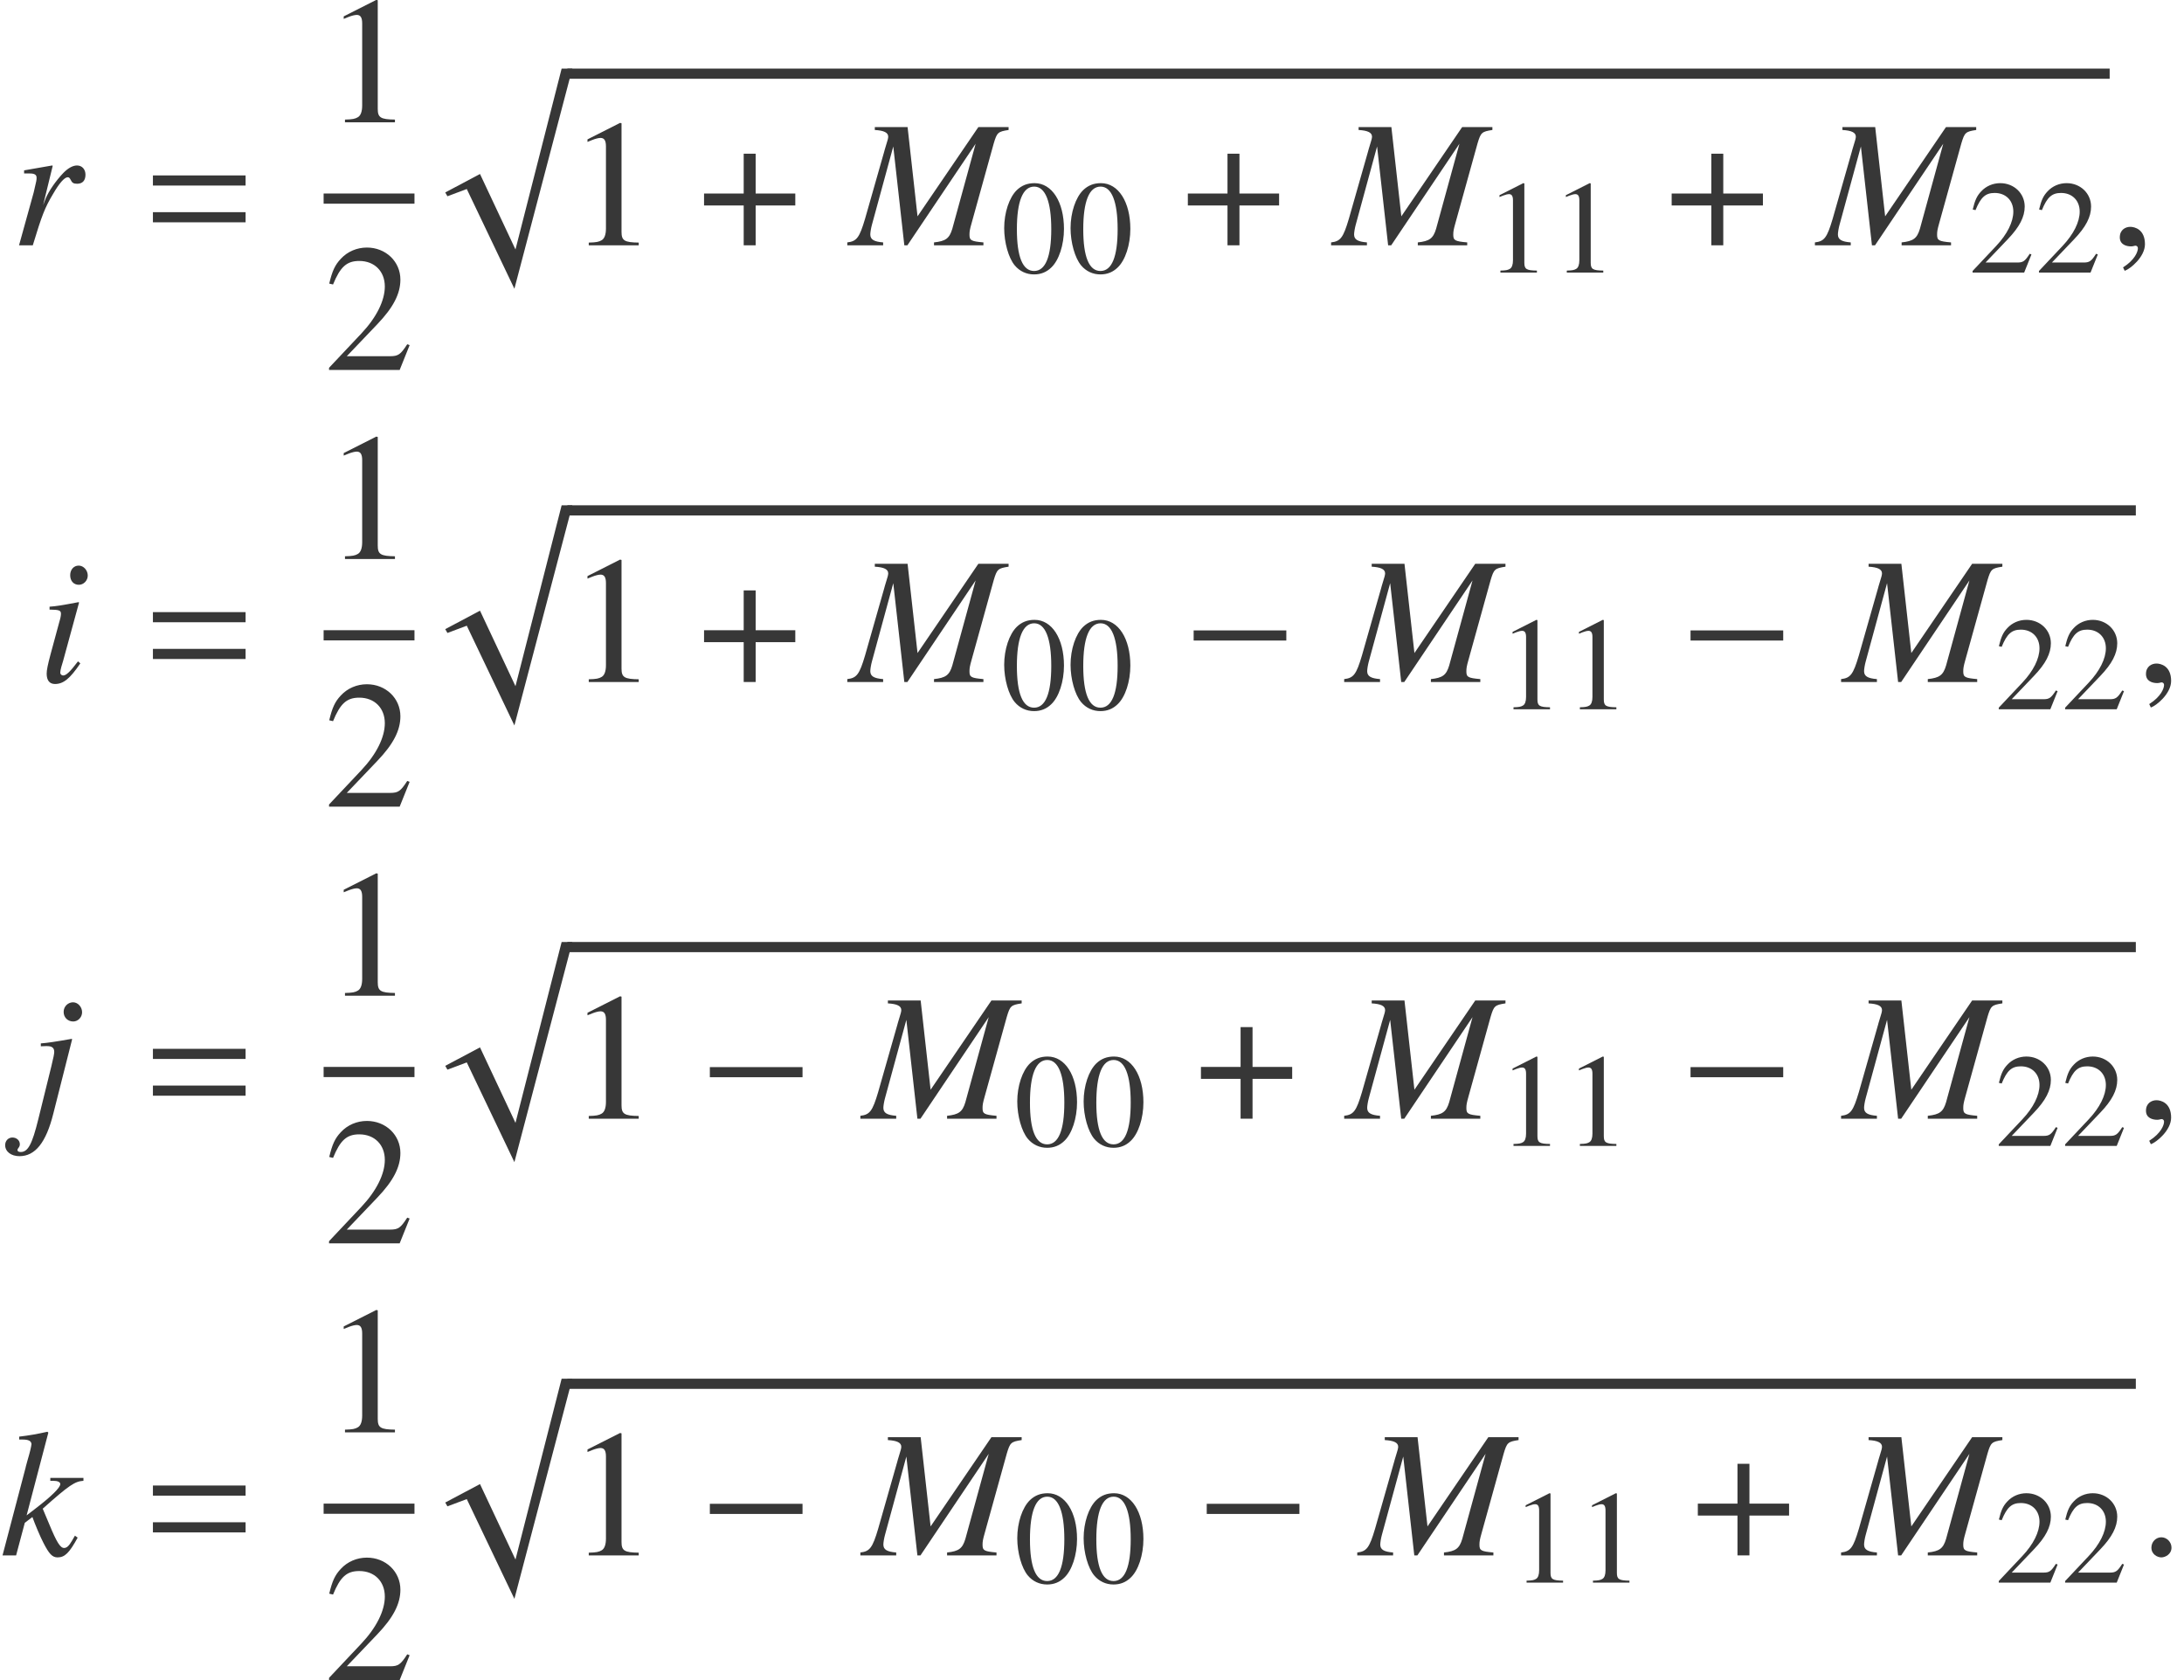
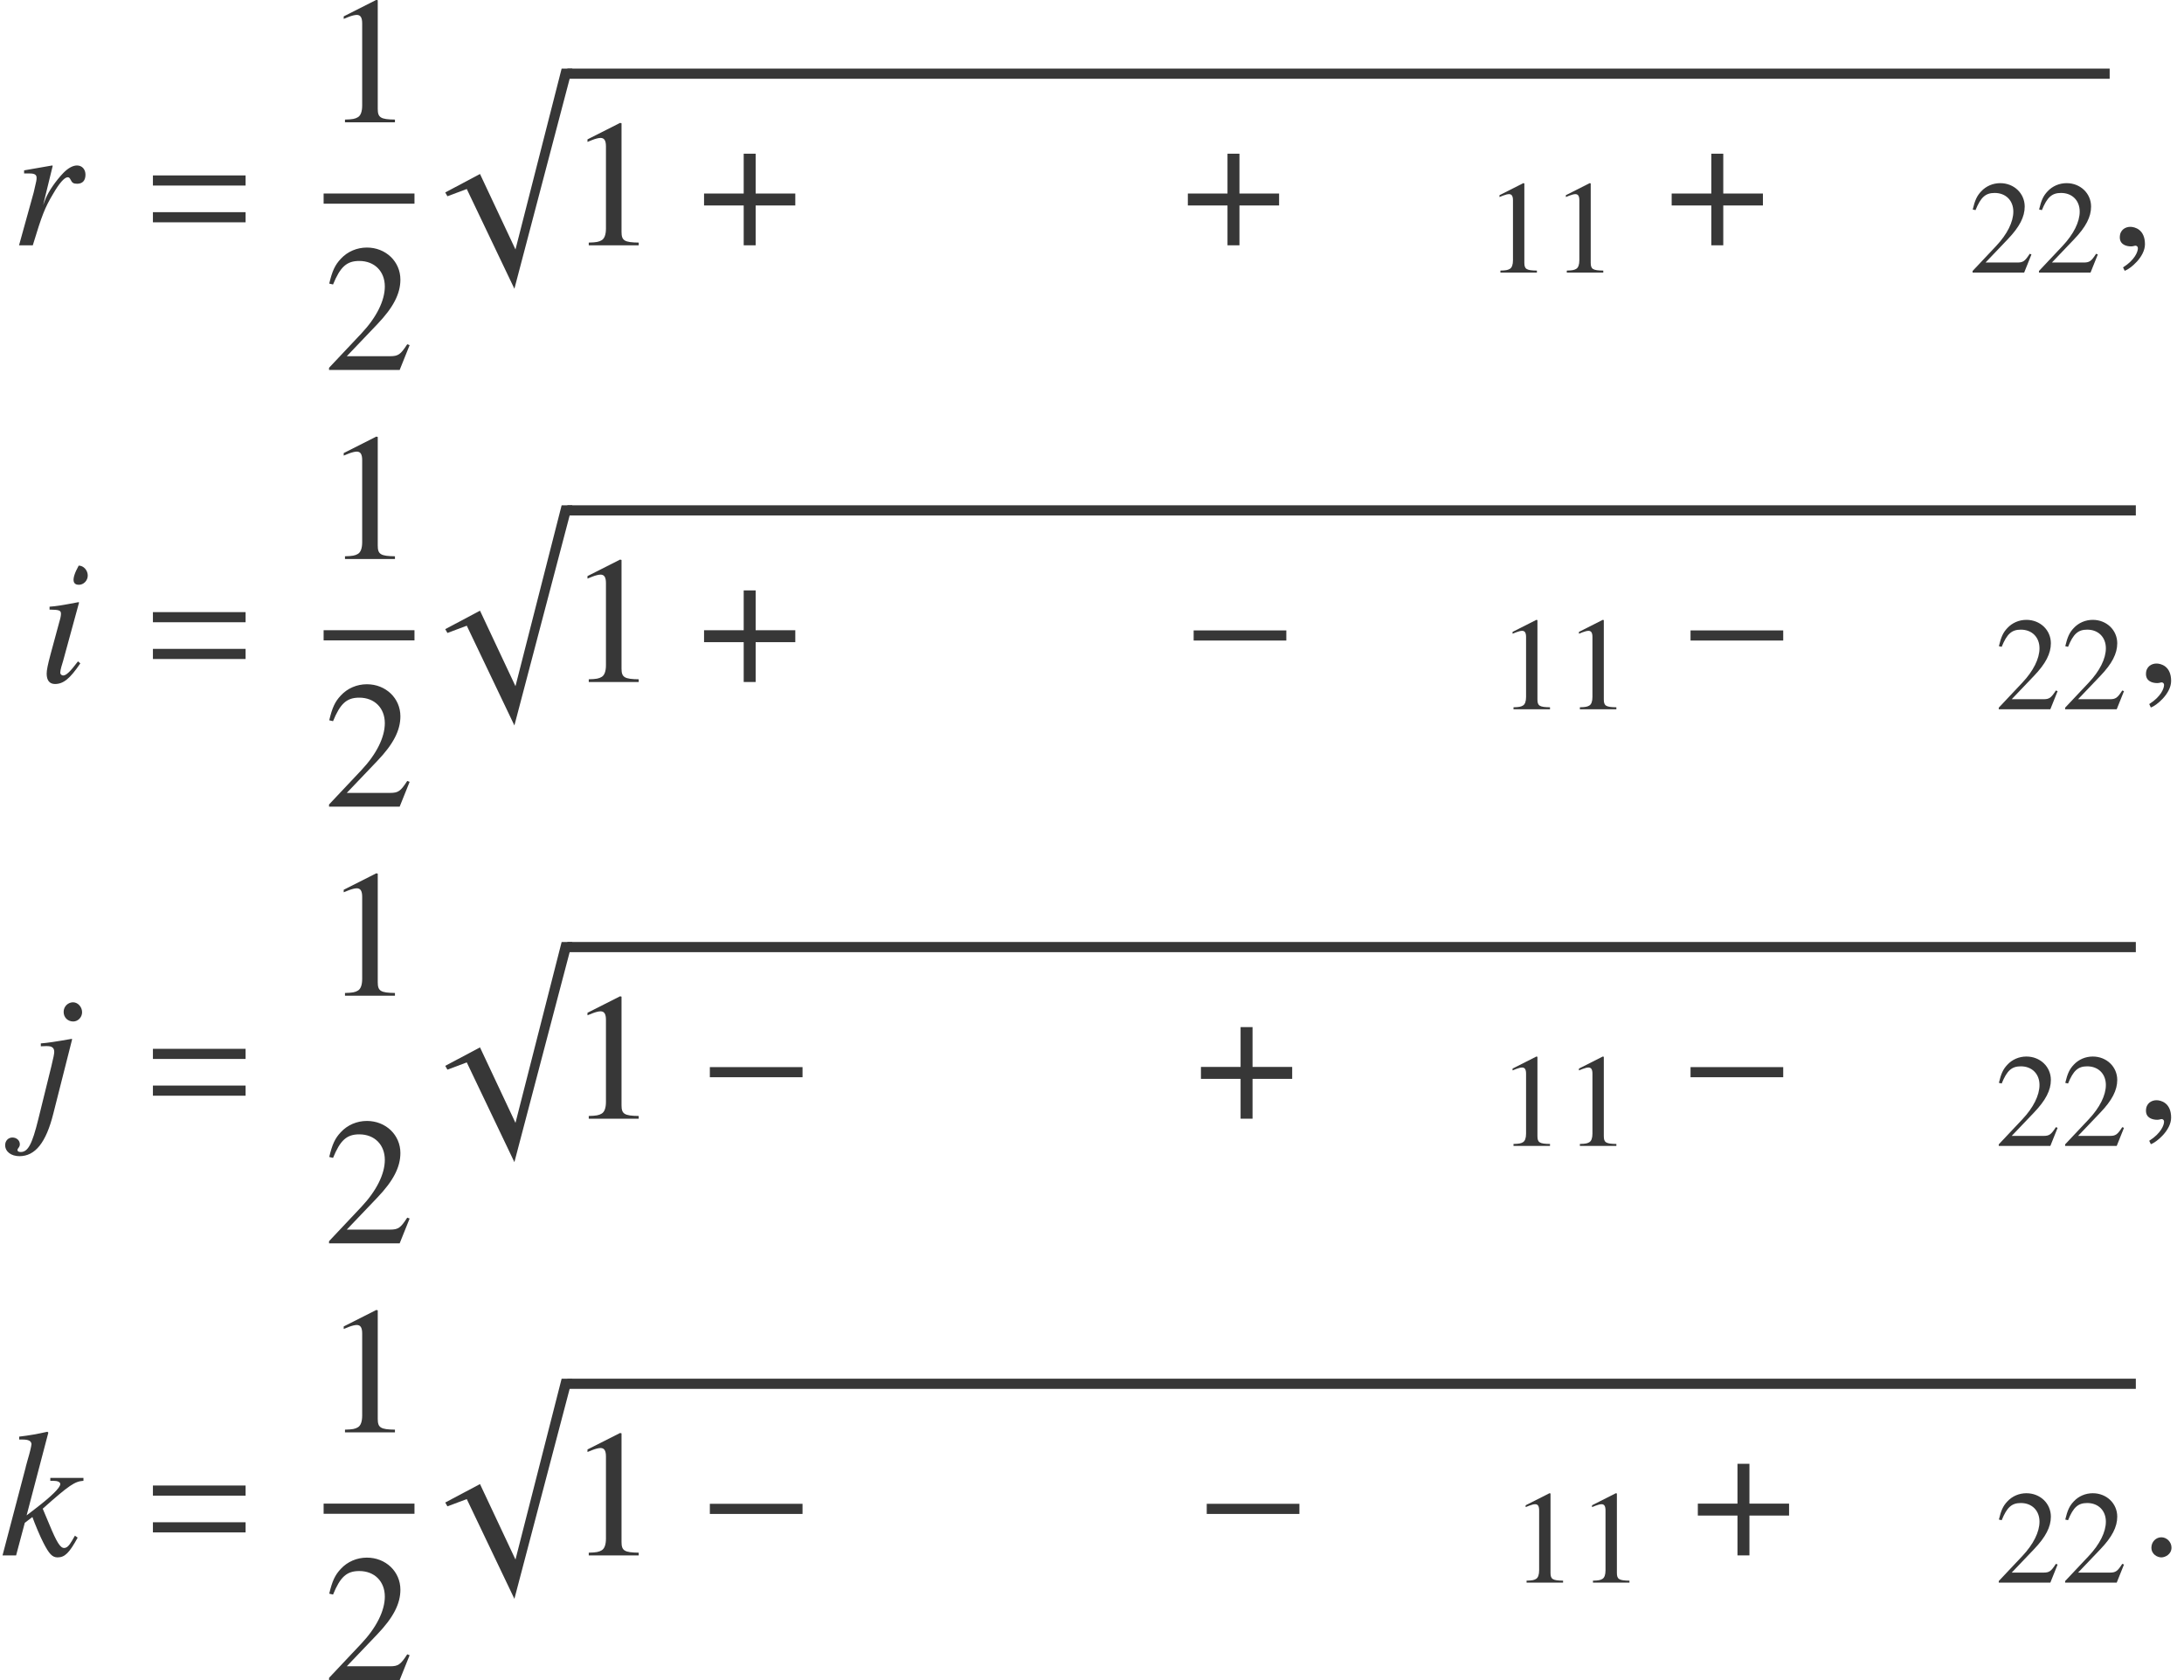
<svg xmlns="http://www.w3.org/2000/svg" xmlns:xlink="http://www.w3.org/1999/xlink" version="1.1" width="131.126pt" height="100.864pt" viewBox="167.689 80.719 131.126 100.864">
  <defs>
-     <path id="g14-48" d="M3.78 -2.62C3.78 -4.248 3.057 -5.368 2.017 -5.368C1.58 -5.368 1.247 -5.233 0.953 -4.955C0.492 -4.51 0.191 -3.597 0.191 -2.668C0.191 -1.802 0.453 -0.873 0.826 -0.429C1.12 -0.079 1.525 0.111 1.985 0.111C2.39 0.111 2.731 -0.024 3.017 -0.302C3.478 -0.738 3.78 -1.66 3.78 -2.62ZM3.017 -2.604C3.017 -0.945 2.668 -0.095 1.985 -0.095S0.953 -0.945 0.953 -2.596C0.953 -4.28 1.31 -5.161 1.993 -5.161C2.66 -5.161 3.017 -4.264 3.017 -2.604Z" />
    <path id="g14-49" d="M3.128 0V-0.119C2.501 -0.127 2.374 -0.206 2.374 -0.588V-5.352L2.311 -5.368L0.881 -4.645V-4.534C0.977 -4.574 1.064 -4.605 1.096 -4.621C1.239 -4.677 1.374 -4.709 1.453 -4.709C1.62 -4.709 1.691 -4.59 1.691 -4.335V-0.738C1.691 -0.476 1.628 -0.294 1.501 -0.222C1.382 -0.151 1.27 -0.127 0.937 -0.119V0H3.128Z" />
    <path id="g14-50" d="M3.772 -1.088L3.668 -1.128C3.375 -0.675 3.271 -0.603 2.914 -0.603H1.016L2.35 -2.001C3.057 -2.739 3.367 -3.343 3.367 -3.962C3.367 -4.756 2.724 -5.368 1.898 -5.368C1.461 -5.368 1.048 -5.193 0.754 -4.875C0.5 -4.605 0.381 -4.351 0.246 -3.788L0.413 -3.748C0.731 -4.526 1.016 -4.78 1.564 -4.78C2.231 -4.78 2.684 -4.327 2.684 -3.66C2.684 -3.041 2.319 -2.303 1.652 -1.596L0.238 -0.095V0H3.335L3.772 -1.088Z" />
    <path id="g7-0" d="M6.238 -2.489V-3.097H0.674V-2.489H6.238Z" />
    <path id="g7-184" d="M2.706 -3.108H0.326V-2.391H2.706V0H3.424V-2.391H5.804V-3.108H3.424V-5.499H2.706V-3.108Z" />
    <path id="g4-112" d="M8.282 -0.609H7.64L4.869 10.249L2.739 5.717L0.652 6.825L0.783 7.054L1.945 6.619L4.804 12.607L8.282 -0.609Z" />
    <use id="g17-49" xlink:href="#g14-49" transform="scale(1.369)" />
    <use id="g17-50" xlink:href="#g14-50" transform="scale(1.369)" />
    <path id="g1-61" d="M5.999 -3.587V-4.195H0.435V-3.587H5.999ZM5.999 -1.38V-1.989H0.435V-1.38H5.999Z" />
-     <path id="g10-34" d="M7.977 0V-0.174C7.238 -0.239 7.14 -0.293 7.14 -0.641C7.14 -0.826 7.162 -0.956 7.26 -1.304L8.597 -6.119C8.792 -6.771 8.847 -6.825 9.488 -6.923V-7.097H7.673L4.021 -1.739L3.424 -7.097H1.456V-6.923C2 -6.891 2.261 -6.771 2.261 -6.521C2.261 -6.434 2.217 -6.271 2.152 -6.075L2.054 -5.749L2.022 -5.63L0.869 -1.587C0.533 -0.456 0.37 -0.239 -0.196 -0.174V0H1.956V-0.174C1.402 -0.217 1.185 -0.348 1.185 -0.652C1.185 -0.772 1.228 -1.032 1.282 -1.228L2.565 -5.934L3.228 0H3.413L7.51 -6.097L6.108 -0.989C5.934 -0.413 5.717 -0.25 5.01 -0.174V0H7.977Z" />
-     <path id="g10-56" d="M2.554 -1.119L2.413 -1.239C1.945 -0.619 1.706 -0.391 1.522 -0.391C1.435 -0.391 1.348 -0.467 1.348 -0.554C1.348 -0.728 1.456 -1.054 1.522 -1.272L2.478 -4.771L2.445 -4.793C1.348 -4.586 1.13 -4.554 0.706 -4.521V-4.347C1.293 -4.336 1.391 -4.304 1.391 -4.086C1.391 -4 1.359 -3.815 1.293 -3.608L0.772 -1.685C0.598 -1.032 0.533 -0.717 0.533 -0.5C0.533 -0.098 0.706 0.12 1.032 0.12C1.543 0.12 1.935 -0.206 2.554 -1.119ZM3 -6.391C3 -6.706 2.75 -6.988 2.456 -6.988S1.945 -6.749 1.945 -6.412C1.945 -6.065 2.152 -5.836 2.467 -5.836C2.75 -5.836 3 -6.086 3 -6.391Z" />
+     <path id="g10-56" d="M2.554 -1.119L2.413 -1.239C1.945 -0.619 1.706 -0.391 1.522 -0.391C1.435 -0.391 1.348 -0.467 1.348 -0.554C1.348 -0.728 1.456 -1.054 1.522 -1.272L2.478 -4.771L2.445 -4.793C1.348 -4.586 1.13 -4.554 0.706 -4.521V-4.347C1.293 -4.336 1.391 -4.304 1.391 -4.086C1.391 -4 1.359 -3.815 1.293 -3.608L0.772 -1.685C0.598 -1.032 0.533 -0.717 0.533 -0.5C0.533 -0.098 0.706 0.12 1.032 0.12C1.543 0.12 1.935 -0.206 2.554 -1.119ZM3 -6.391C3 -6.706 2.75 -6.988 2.456 -6.988C1.945 -6.065 2.152 -5.836 2.467 -5.836C2.75 -5.836 3 -6.086 3 -6.391Z" />
    <path id="g10-57" d="M1.543 -0.304L2.674 -4.771L2.641 -4.793C1.728 -4.63 1.141 -4.543 0.793 -4.521V-4.347L1.087 -4.358H1.163C1.467 -4.358 1.598 -4.25 1.598 -4.01C1.598 -3.902 1.554 -3.673 1.424 -3.141L0.641 0.033C0.272 1.532 0.022 2 -0.413 2C-0.543 2 -0.609 1.956 -0.609 1.88C-0.609 1.837 -0.598 1.815 -0.554 1.761C-0.489 1.674 -0.467 1.619 -0.467 1.532C-0.467 1.304 -0.663 1.13 -0.913 1.13S-1.348 1.326 -1.348 1.587C-1.348 1.978 -0.989 2.25 -0.489 2.25C0.456 2.25 1.109 1.435 1.543 -0.304ZM3.271 -6.391C3.271 -6.706 3.021 -6.988 2.728 -6.988S2.163 -6.749 2.163 -6.412C2.163 -6.065 2.424 -5.836 2.739 -5.836C3.021 -5.836 3.271 -6.086 3.271 -6.391Z" />
    <path id="g10-58" d="M4.663 -1.065L4.499 -1.185C4.445 -1.087 4.391 -0.989 4.336 -0.902C4.141 -0.565 4.01 -0.446 3.847 -0.446C3.619 -0.446 3.402 -0.793 2.967 -1.848L2.565 -2.804C4.163 -4.228 4.499 -4.445 5.01 -4.478V-4.652H3.021V-4.478H3.195C3.467 -4.478 3.619 -4.402 3.619 -4.282C3.619 -4.065 3.087 -3.543 2.065 -2.761L1.598 -2.402L2.902 -7.369L2.848 -7.423C2.206 -7.282 1.793 -7.206 1.152 -7.13V-6.956H1.337C1.706 -6.956 1.869 -6.88 1.891 -6.684C1.869 -6.499 1.804 -6.217 1.652 -5.706L1.554 -5.347L1.532 -5.249L0.152 0H0.967L1.489 -1.956L1.945 -2.304C2.119 -1.826 2.402 -1.152 2.598 -0.772C2.945 -0.087 3.141 0.12 3.456 0.12C3.891 0.12 4.163 -0.152 4.663 -1.065Z" />
    <path id="g10-65" d="M4.478 -4.239C4.478 -4.565 4.271 -4.793 3.967 -4.793C3.717 -4.793 3.424 -4.63 3.141 -4.336C2.695 -3.869 2.261 -3.239 2.087 -2.804L1.935 -2.413L2.511 -4.771L2.478 -4.793L0.793 -4.499V-4.315C0.88 -4.315 0.978 -4.315 1.065 -4.315C1.315 -4.315 1.543 -4.293 1.543 -4.065C1.543 -3.913 1.543 -3.913 1.369 -3.174L0.489 0H1.315C1.869 -1.826 2.043 -2.261 2.521 -3.065C2.902 -3.728 3.217 -4.086 3.413 -4.086C3.489 -4.086 3.532 -4.043 3.587 -3.934C3.673 -3.75 3.76 -3.695 3.978 -3.695C4.304 -3.695 4.478 -3.891 4.478 -4.239Z" />
    <path id="g10-149" d="M1.967 -0.467C1.967 -0.804 1.685 -1.087 1.359 -1.087S0.761 -0.815 0.761 -0.467C0.761 -0.054 1.13 0.12 1.359 0.12S1.967 -0.065 1.967 -0.467Z" />
    <path id="g10-150" d="M2.119 -0.065C2.119 -0.967 1.489 -1.109 1.239 -1.109C0.967 -1.109 0.609 -0.946 0.609 -0.478C0.609 -0.043 1 0.065 1.282 0.065C1.359 0.065 1.413 0.054 1.445 0.043C1.489 0.033 1.522 0.022 1.543 0.022C1.619 0.022 1.695 0.076 1.695 0.174C1.695 0.38 1.522 0.869 0.804 1.326L0.902 1.532C1.228 1.424 2.119 0.706 2.119 -0.065Z" />
  </defs>
  <g id="page1">
    <g fill="#373737">
      <use x="168.343" y="95.446" xlink:href="#g10-65" />
      <use x="176.435" y="95.446" xlink:href="#g1-61" />
      <use x="187.119" y="88.061" xlink:href="#g17-49" />
    </g>
    <rect x="187.119" y="92.337" height="0.611" width="5.455" fill="#373737" />
    <g fill="#373737">
      <use x="187.119" y="102.93" xlink:href="#g17-50" />
      <use x="193.769" y="85.448" xlink:href="#g4-112" />
    </g>
    <rect x="201.755" y="84.837" height="0.611" width="92.597" fill="#373737" />
    <g fill="#373737">
      <use x="201.755" y="95.446" xlink:href="#g17-49" />
      <use x="209.634" y="95.446" xlink:href="#g7-184" />
      <use x="218.756" y="95.446" xlink:href="#g10-34" />
      <use x="227.789" y="97.083" xlink:href="#g14-48" />
      <use x="231.774" y="97.083" xlink:href="#g14-48" />
      <use x="238.681" y="95.446" xlink:href="#g7-184" />
      <use x="247.803" y="95.446" xlink:href="#g10-34" />
      <use x="256.836" y="97.083" xlink:href="#g14-49" />
      <use x="260.821" y="97.083" xlink:href="#g14-49" />
      <use x="267.729" y="95.446" xlink:href="#g7-184" />
      <use x="276.851" y="95.446" xlink:href="#g10-34" />
      <use x="285.884" y="97.083" xlink:href="#g14-50" />
      <use x="289.869" y="97.083" xlink:href="#g14-50" />
      <use x="294.352" y="95.446" xlink:href="#g10-150" />
      <use x="169.958" y="121.664" xlink:href="#g10-56" />
      <use x="176.435" y="121.664" xlink:href="#g1-61" />
      <use x="187.119" y="114.279" xlink:href="#g17-49" />
    </g>
    <rect x="187.119" y="118.555" height="0.611" width="5.455" fill="#373737" />
    <g fill="#373737">
      <use x="187.119" y="129.148" xlink:href="#g17-50" />
      <use x="193.769" y="111.666" xlink:href="#g4-112" />
    </g>
    <rect x="201.755" y="111.055" height="0.611" width="94.168" fill="#373737" />
    <g fill="#373737">
      <use x="201.755" y="121.664" xlink:href="#g17-49" />
      <use x="209.634" y="121.664" xlink:href="#g7-184" />
      <use x="218.756" y="121.664" xlink:href="#g10-34" />
      <use x="227.789" y="123.301" xlink:href="#g14-48" />
      <use x="231.774" y="123.301" xlink:href="#g14-48" />
      <use x="238.681" y="121.664" xlink:href="#g7-0" />
      <use x="248.589" y="121.664" xlink:href="#g10-34" />
      <use x="257.622" y="123.301" xlink:href="#g14-49" />
      <use x="261.607" y="123.301" xlink:href="#g14-49" />
      <use x="268.514" y="121.664" xlink:href="#g7-0" />
      <use x="278.422" y="121.664" xlink:href="#g10-34" />
      <use x="287.455" y="123.301" xlink:href="#g14-50" />
      <use x="291.44" y="123.301" xlink:href="#g14-50" />
      <use x="295.923" y="121.664" xlink:href="#g10-150" />
      <use x="169.347" y="147.882" xlink:href="#g10-57" />
      <use x="176.435" y="147.882" xlink:href="#g1-61" />
      <use x="187.119" y="140.497" xlink:href="#g17-49" />
    </g>
-     <rect x="187.119" y="144.773" height="0.611" width="5.455" fill="#373737" />
    <g fill="#373737">
      <use x="187.119" y="155.366" xlink:href="#g17-50" />
      <use x="193.769" y="137.884" xlink:href="#g4-112" />
    </g>
    <rect x="201.755" y="137.273" height="0.611" width="94.168" fill="#373737" />
    <g fill="#373737">
      <use x="201.755" y="147.882" xlink:href="#g17-49" />
      <use x="209.634" y="147.882" xlink:href="#g7-0" />
      <use x="219.541" y="147.882" xlink:href="#g10-34" />
      <use x="228.574" y="149.518" xlink:href="#g14-48" />
      <use x="232.559" y="149.518" xlink:href="#g14-48" />
      <use x="239.467" y="147.882" xlink:href="#g7-184" />
      <use x="248.589" y="147.882" xlink:href="#g10-34" />
      <use x="257.622" y="149.518" xlink:href="#g14-49" />
      <use x="261.607" y="149.518" xlink:href="#g14-49" />
      <use x="268.514" y="147.882" xlink:href="#g7-0" />
      <use x="278.422" y="147.882" xlink:href="#g10-34" />
      <use x="287.455" y="149.518" xlink:href="#g14-50" />
      <use x="291.44" y="149.518" xlink:href="#g14-50" />
      <use x="295.923" y="147.882" xlink:href="#g10-150" />
      <use x="167.689" y="174.1" xlink:href="#g10-58" />
      <use x="176.435" y="174.1" xlink:href="#g1-61" />
      <use x="187.119" y="166.714" xlink:href="#g17-49" />
    </g>
    <rect x="187.119" y="170.991" height="0.611" width="5.455" fill="#373737" />
    <g fill="#373737">
      <use x="187.119" y="181.583" xlink:href="#g17-50" />
      <use x="193.769" y="164.101" xlink:href="#g4-112" />
    </g>
    <rect x="201.755" y="163.491" height="0.611" width="94.168" fill="#373737" />
    <g fill="#373737">
      <use x="201.755" y="174.1" xlink:href="#g17-49" />
      <use x="209.634" y="174.1" xlink:href="#g7-0" />
      <use x="219.541" y="174.1" xlink:href="#g10-34" />
      <use x="228.574" y="175.736" xlink:href="#g14-48" />
      <use x="232.559" y="175.736" xlink:href="#g14-48" />
      <use x="239.467" y="174.1" xlink:href="#g7-0" />
      <use x="249.374" y="174.1" xlink:href="#g10-34" />
      <use x="258.407" y="175.736" xlink:href="#g14-49" />
      <use x="262.392" y="175.736" xlink:href="#g14-49" />
      <use x="269.3" y="174.1" xlink:href="#g7-184" />
      <use x="278.422" y="174.1" xlink:href="#g10-34" />
      <use x="287.455" y="175.736" xlink:href="#g14-50" />
      <use x="291.44" y="175.736" xlink:href="#g14-50" />
      <use x="296.097" y="174.1" xlink:href="#g10-149" />
    </g>
  </g>
</svg>